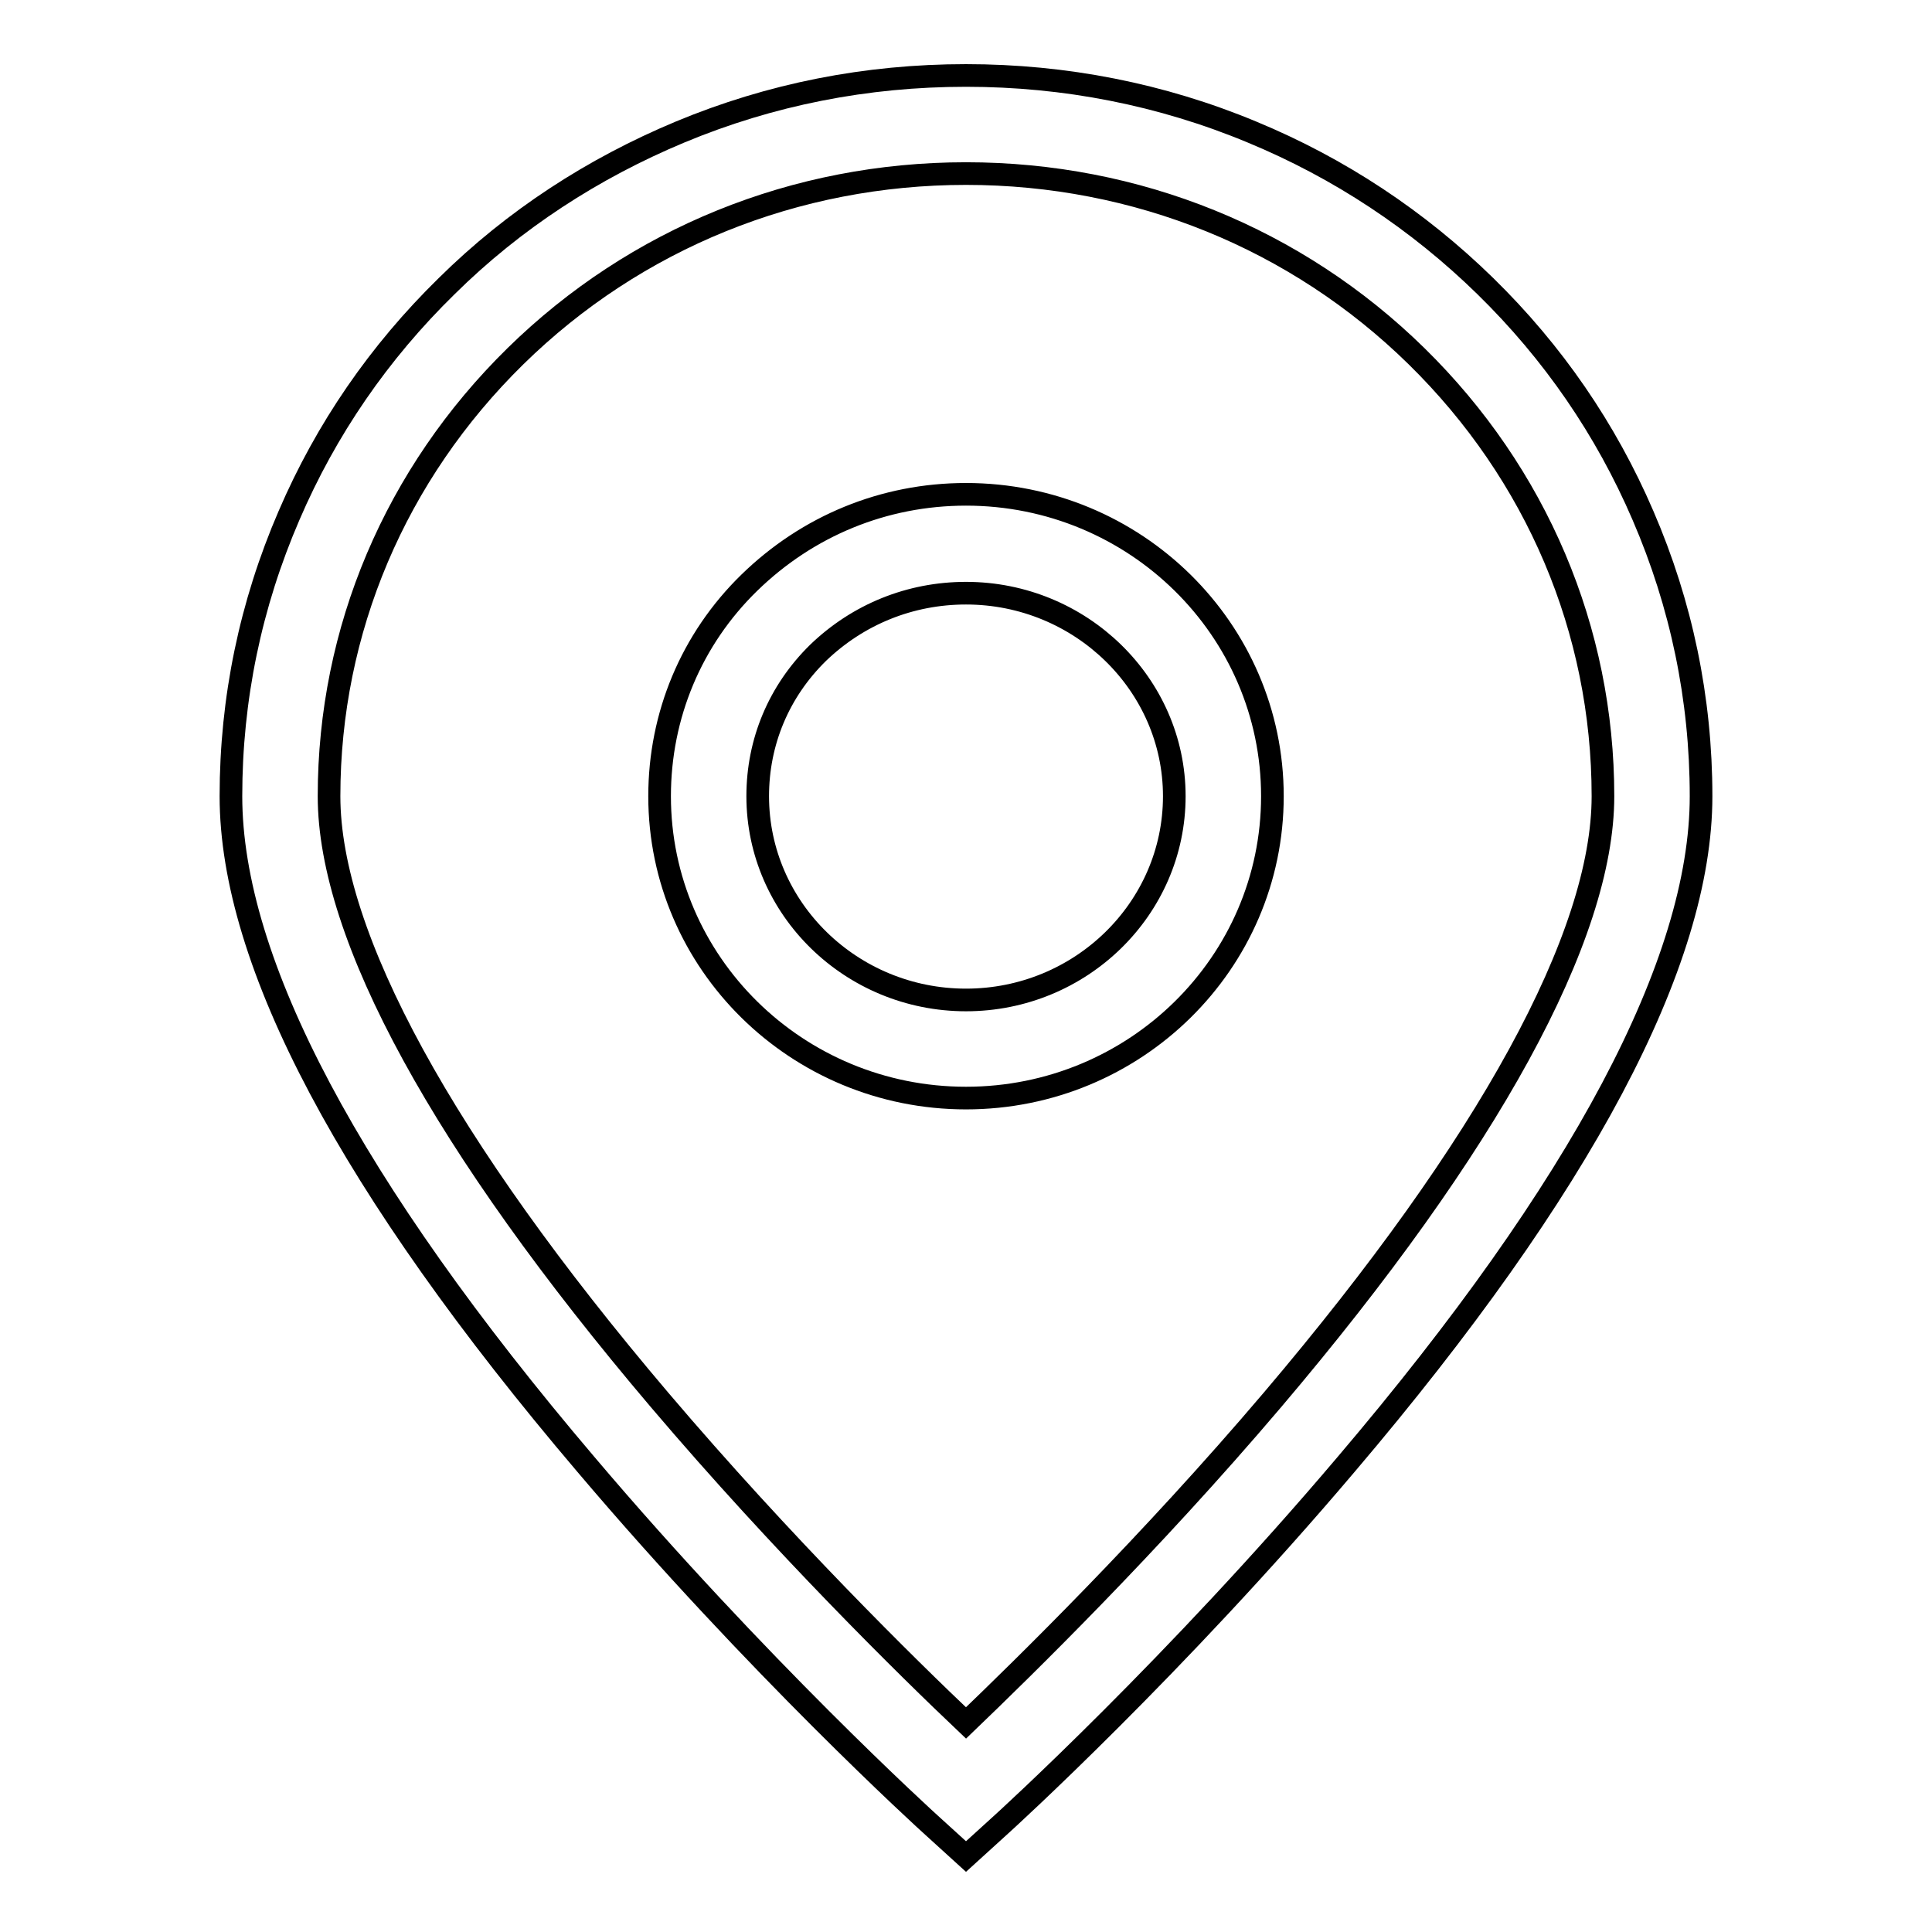
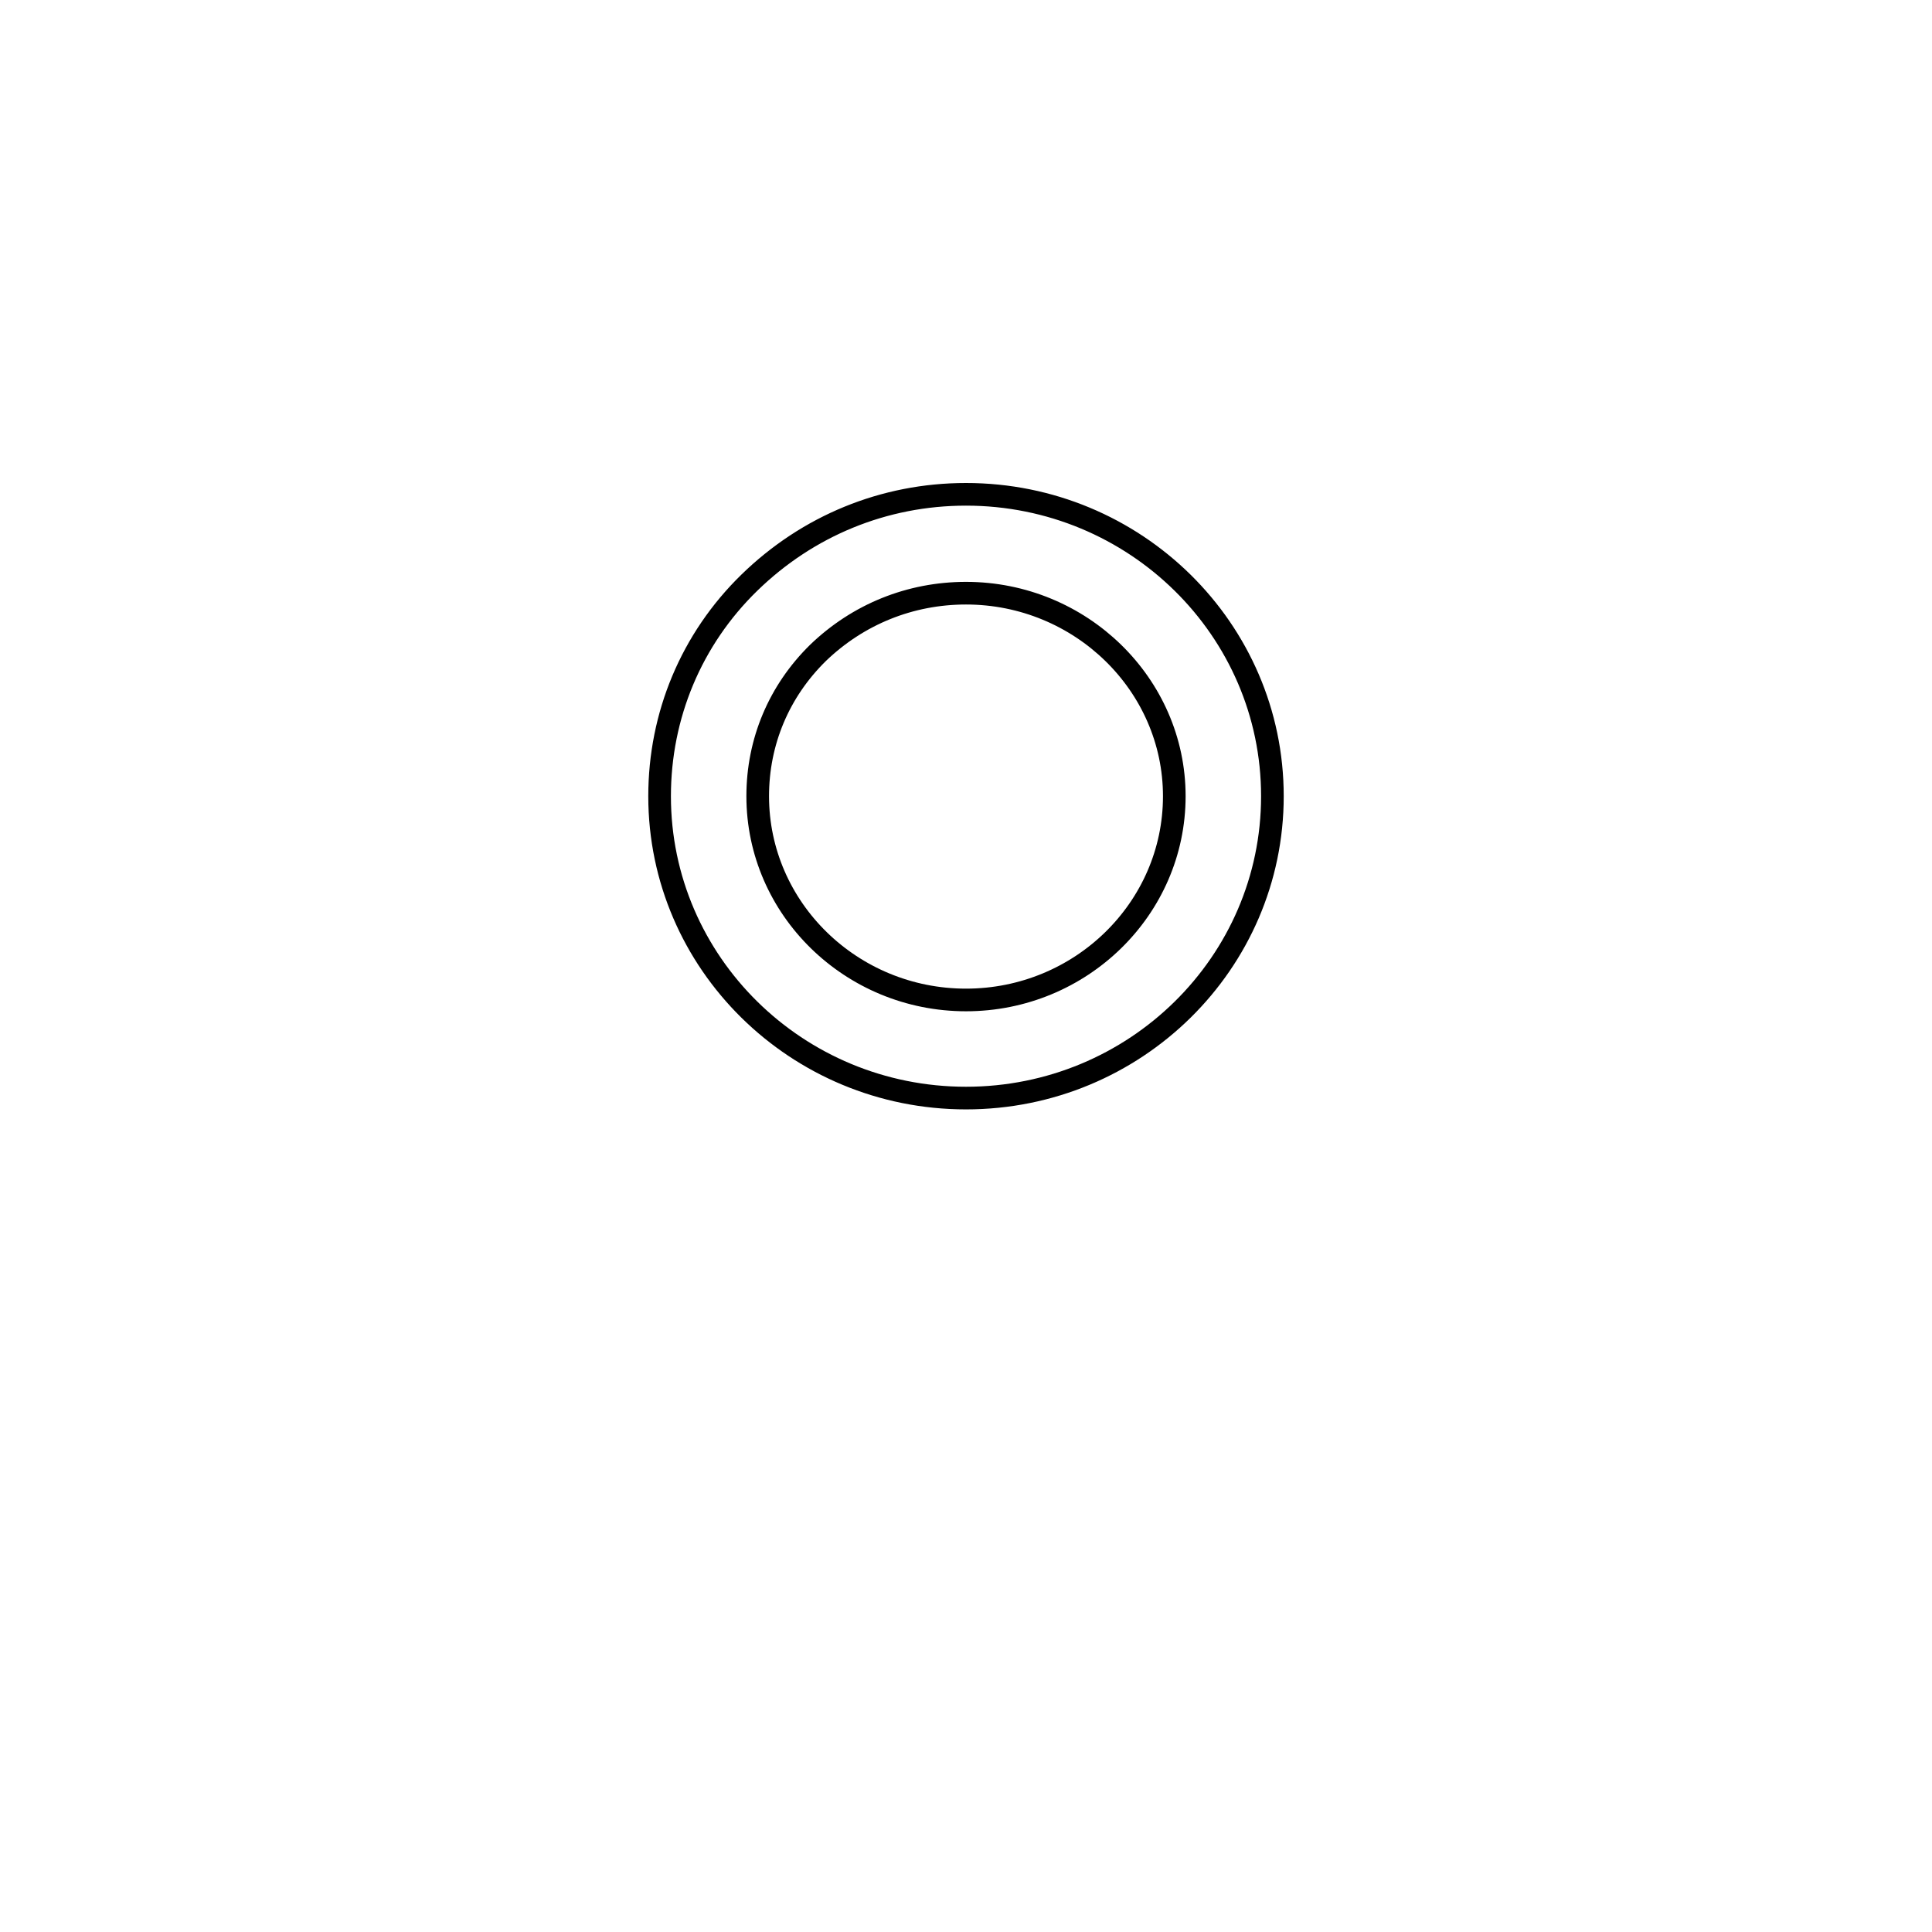
<svg xmlns="http://www.w3.org/2000/svg" version="1.1" x="0px" y="0px" viewBox="0 0 256 256" enable-background="new 0 0 256 256" xml:space="preserve">
  <g>
    <g>
-       <path stroke-width="3" fill-opacity="0" stroke="#000000" d="M128,246l-4.4-4c-0.9-0.8-23.3-21.2-46-48c-31.2-36.7-47-66.5-47-88.5c0-12.9,2.6-25.4,7.7-37.2c4.9-11.4,11.9-21.6,20.9-30.4c8.9-8.8,19.4-15.6,30.9-20.4c12-5,24.7-7.5,37.9-7.5c13.1,0,25.9,2.5,37.9,7.5c11.6,4.8,22,11.7,30.9,20.4c9,8.8,16,19,20.9,30.4c5.1,11.8,7.7,24.3,7.7,37.2c0,22-15.8,51.8-47,88.5c-22.7,26.8-45.1,47.2-46,48L128,246z M128,23c-22.6,0-43.8,8.6-59.7,24.2c-15.9,15.6-24.7,36.3-24.7,58.3c0,18.5,15.1,46.2,43.8,80c16.4,19.3,32.9,35.5,40.6,42.8c7.6-7.3,24.2-23.5,40.6-42.8c28.7-33.8,43.8-61.5,43.8-80c0-22-8.8-42.7-24.7-58.3C171.8,31.6,150.6,23,128,23z" />
      <path stroke-width="3" fill-opacity="0" stroke="#000000" d="M128,145.5c-22.4,0-40.6-17.9-40.6-40c0-10.7,4.2-20.8,11.9-28.3c7.7-7.5,17.8-11.7,28.7-11.7c22.4,0,40.6,17.9,40.6,40C168.6,127.6,150.4,145.5,128,145.5z M128,78.6c-7.4,0-14.3,2.8-19.6,7.9c-5.2,5.1-8,11.8-8,19c0,14.9,12.4,27,27.6,27s27.6-12.1,27.6-27C155.6,90.7,143.2,78.6,128,78.6z" />
    </g>
  </g>
</svg>